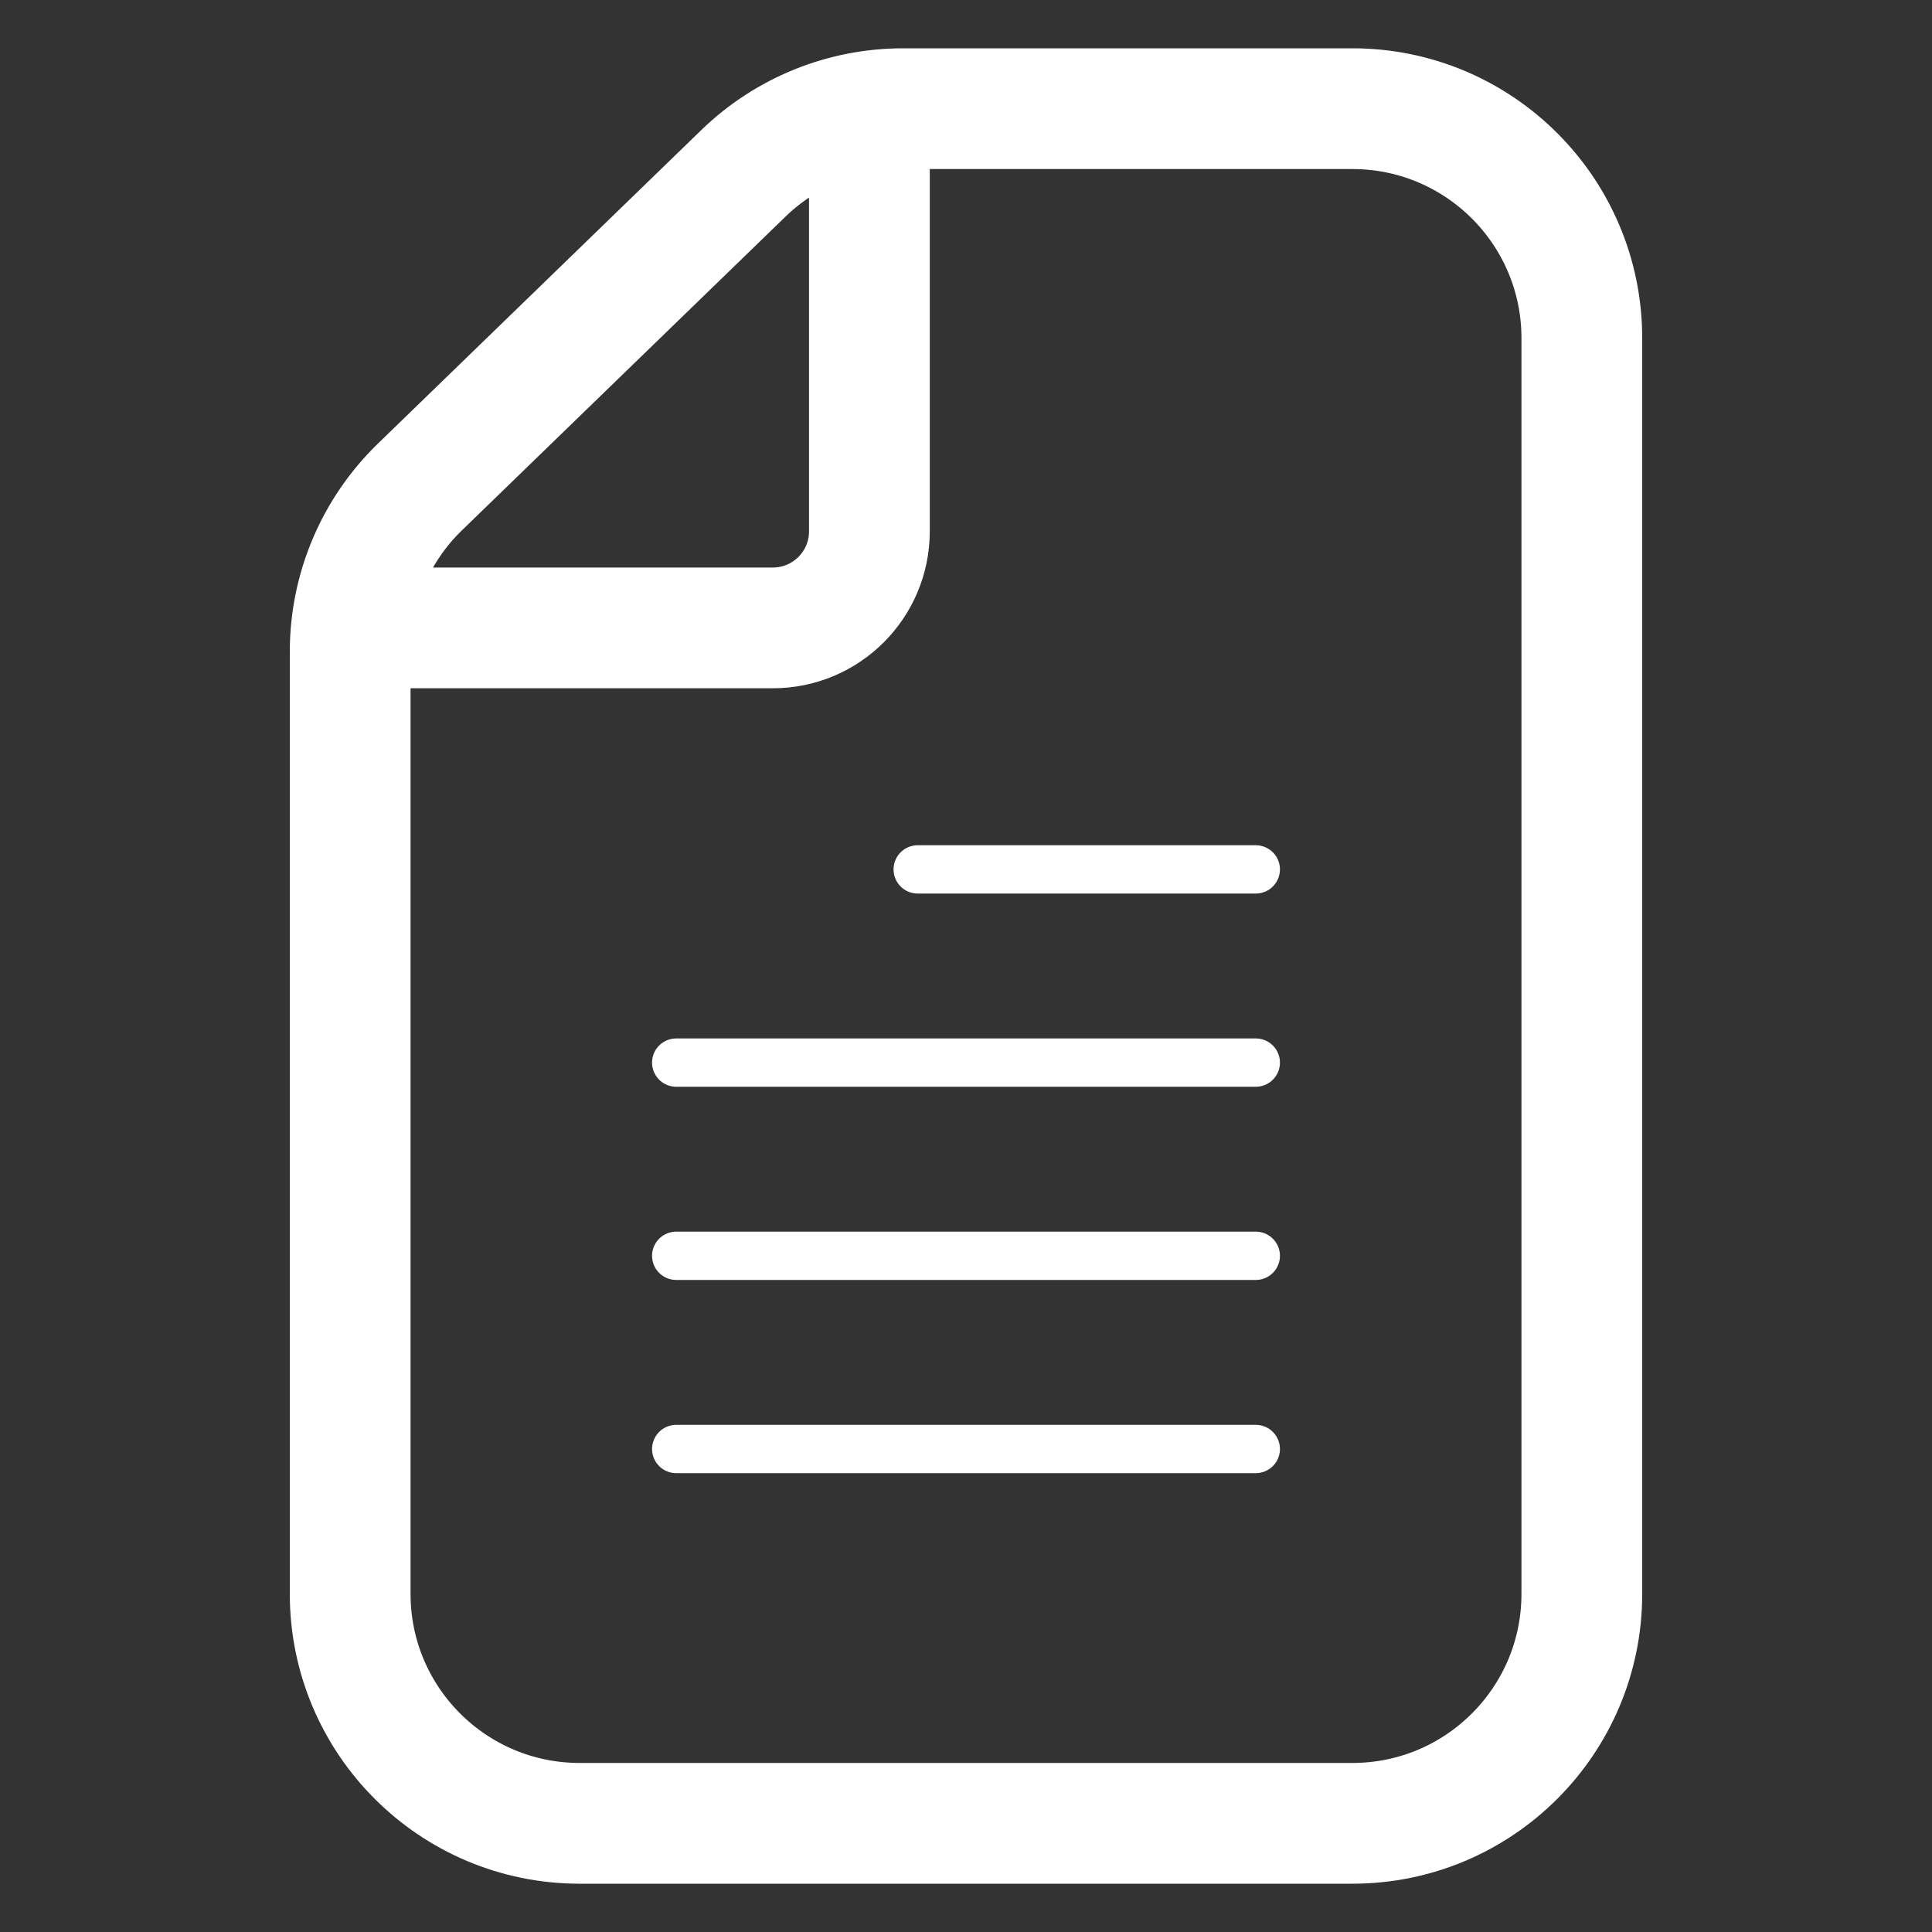
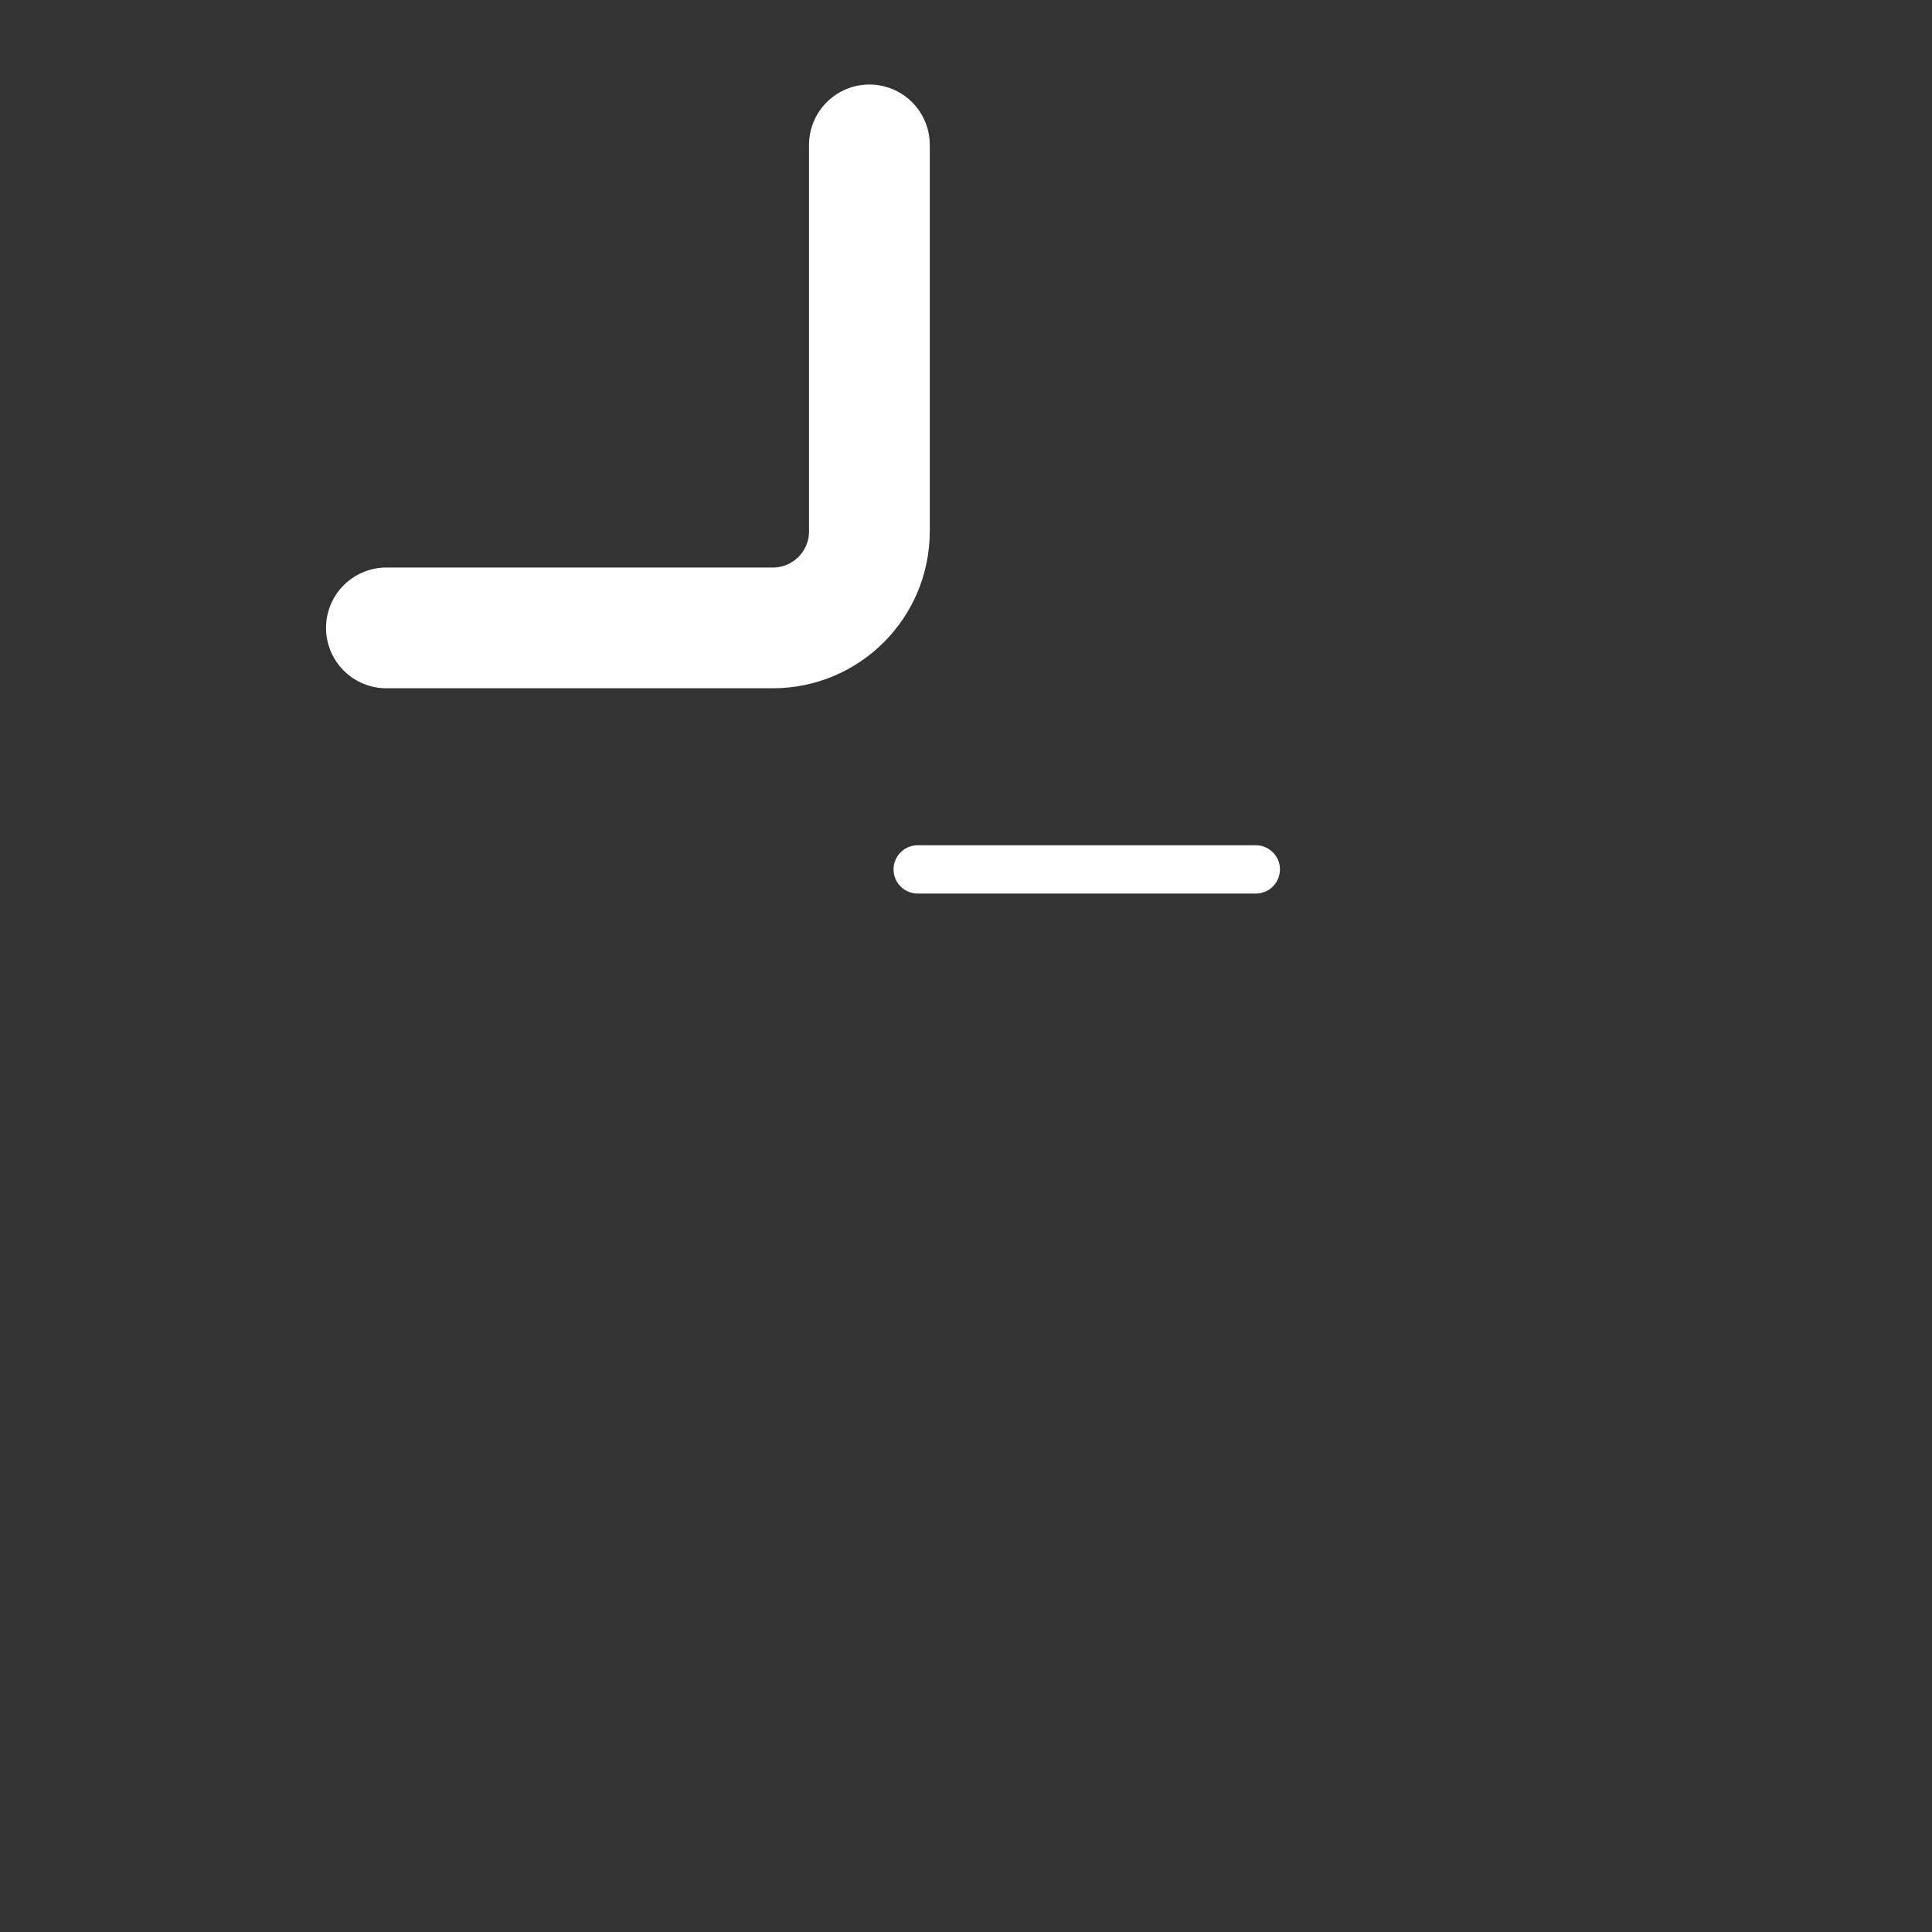
<svg xmlns="http://www.w3.org/2000/svg" width="40" height="40" viewBox="0 0 40 40" fill="none">
  <rect x="0" y="0" width="40" height="40" fill="#333333" stroke="none" />
  <path d="M19 18H26" stroke="white" stroke-linecap="round" stroke-linejoin="round" />
-   <path d="M14 22H26" stroke="white" stroke-linecap="round" stroke-linejoin="round" />
-   <path d="M14 26H26" stroke="white" stroke-linecap="round" stroke-linejoin="round" />
-   <path d="M14 30H26" stroke="white" stroke-linecap="round" stroke-linejoin="round" />
-   <path d="M28 2.25C30.623 2.25 32.75 4.377 32.75 7V33C32.75 35.623 30.623 37.75 28 37.75H12C9.377 37.75 7.25 35.623 7.25 33V13.492C7.25 12.207 7.771 10.977 8.694 10.082L15.391 3.589C16.277 2.73 17.463 2.25 18.698 2.25H28Z" stroke="white" stroke-width="2.5" />
  <path d="M18 3V11C18 12.105 17.105 13 16 13H8" stroke="white" stroke-width="2.5" stroke-linecap="round" stroke-linejoin="round" />
</svg>